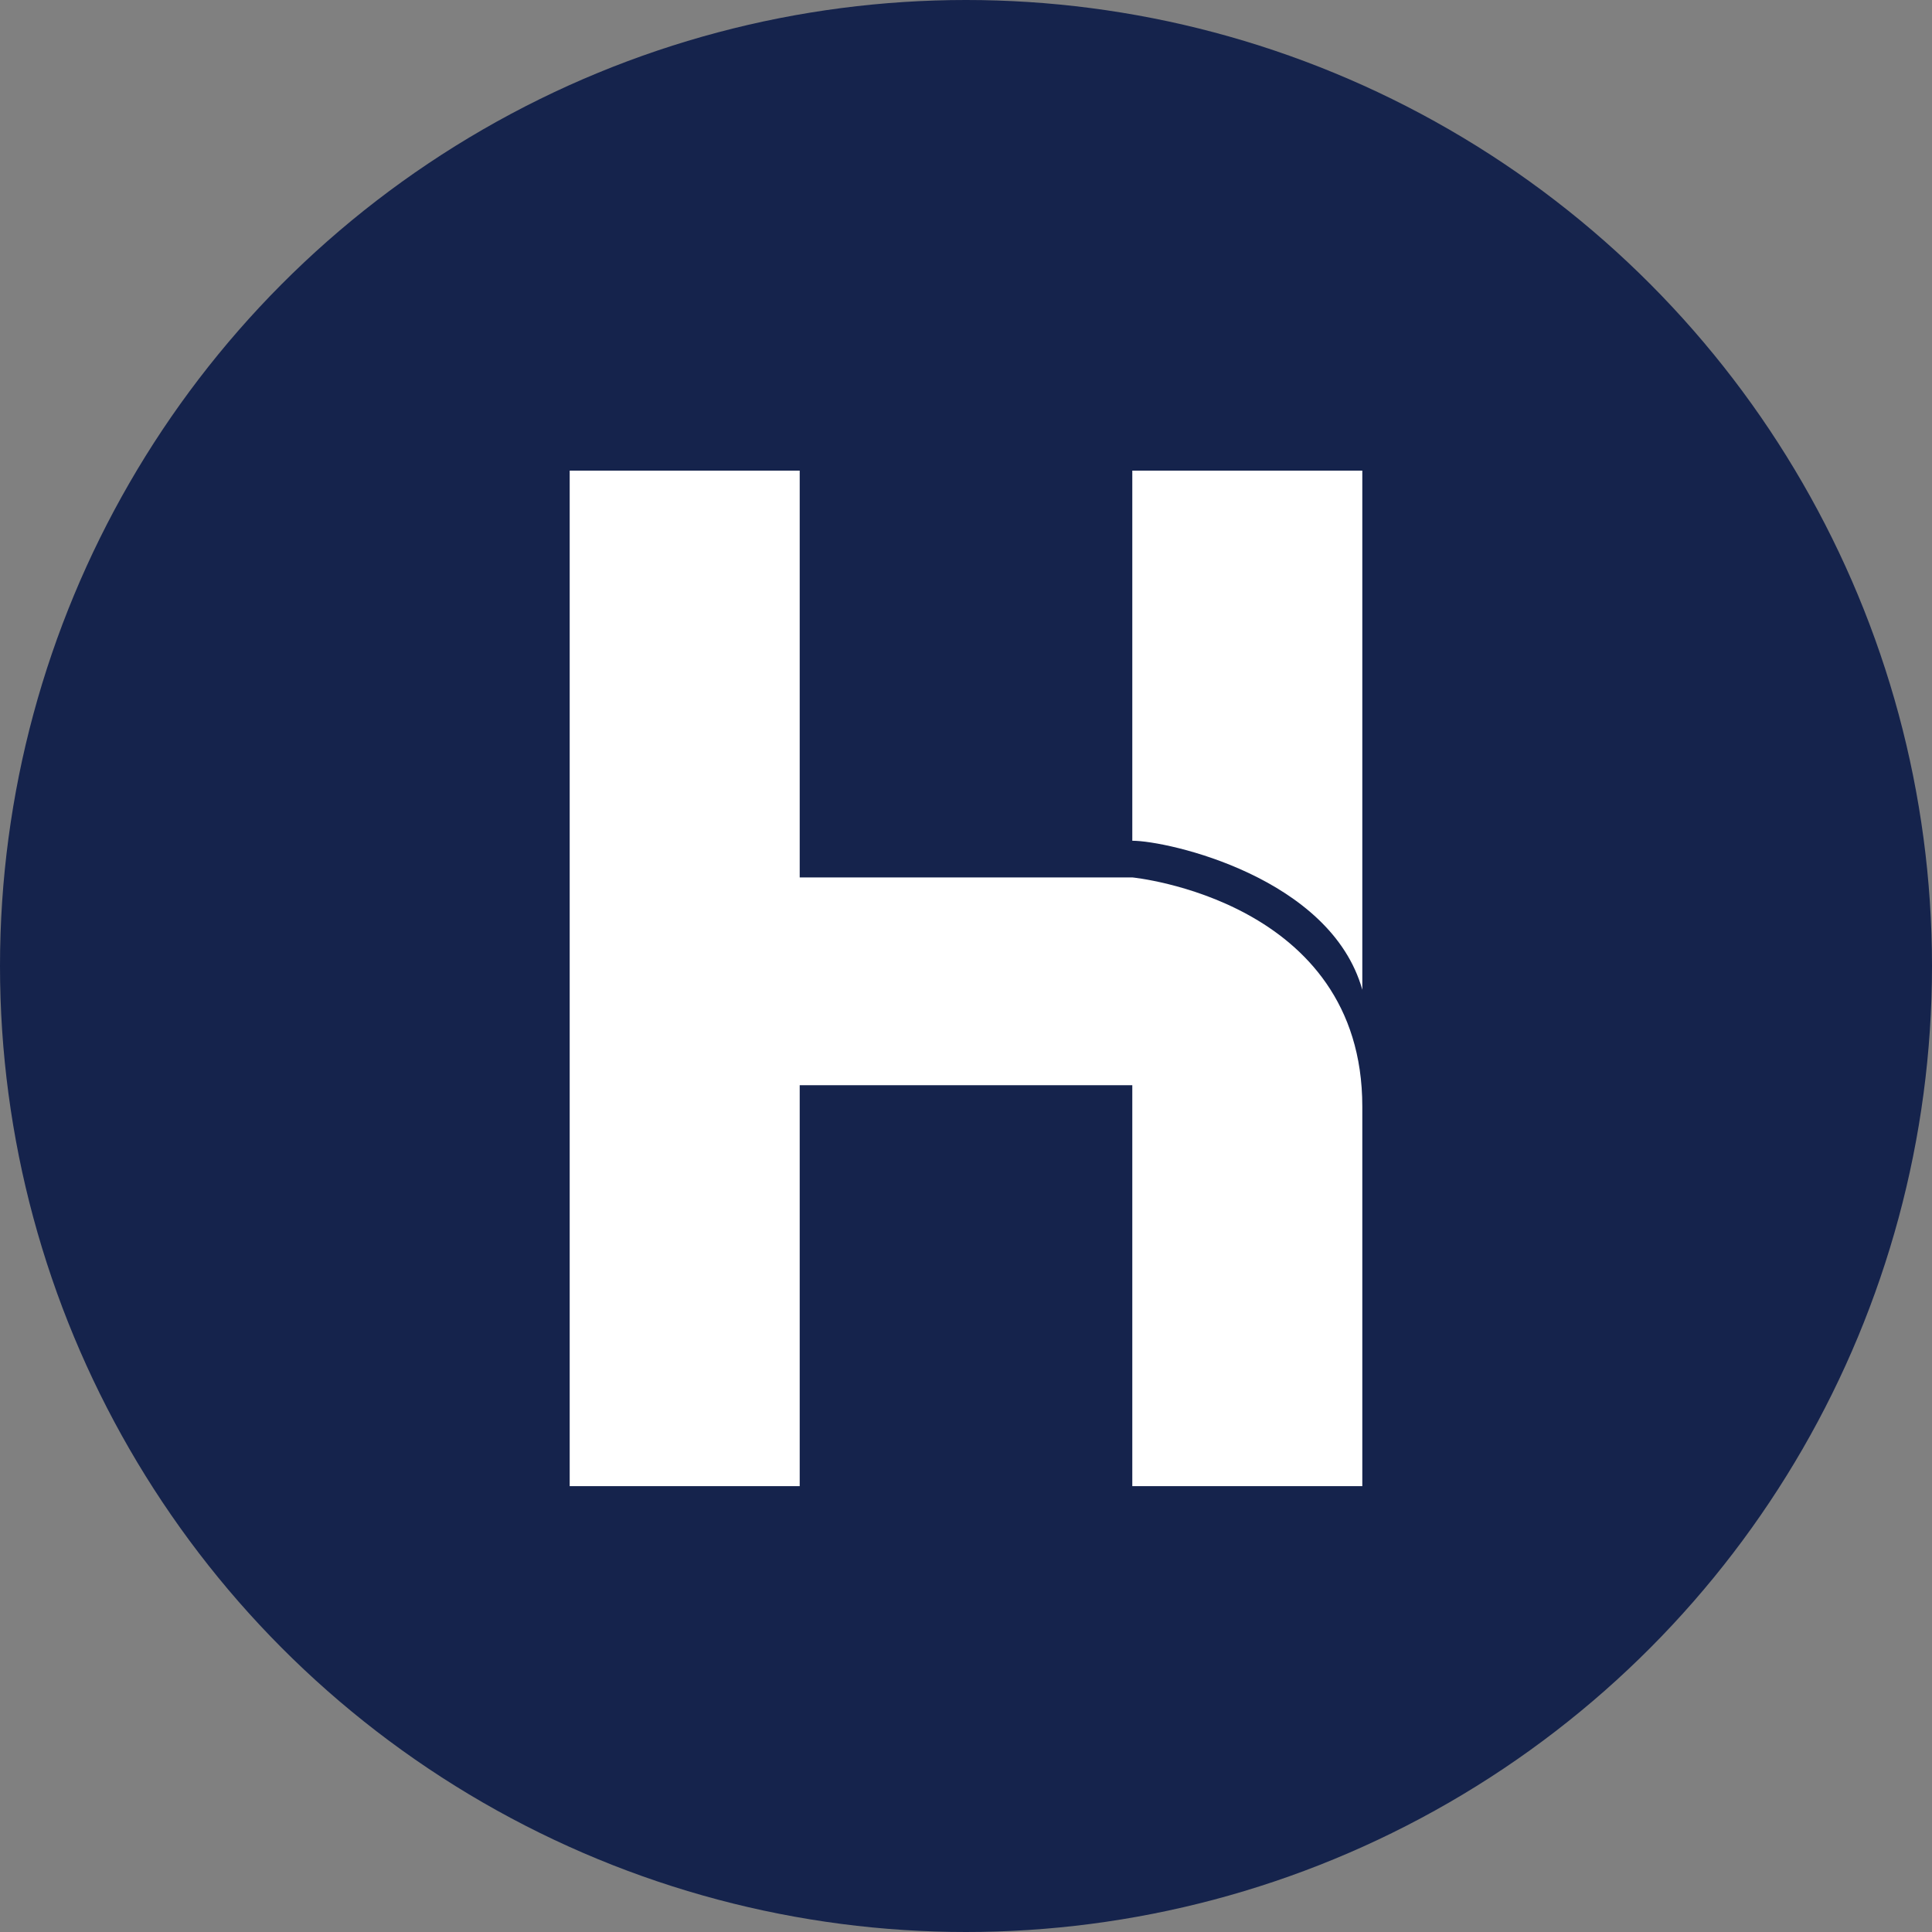
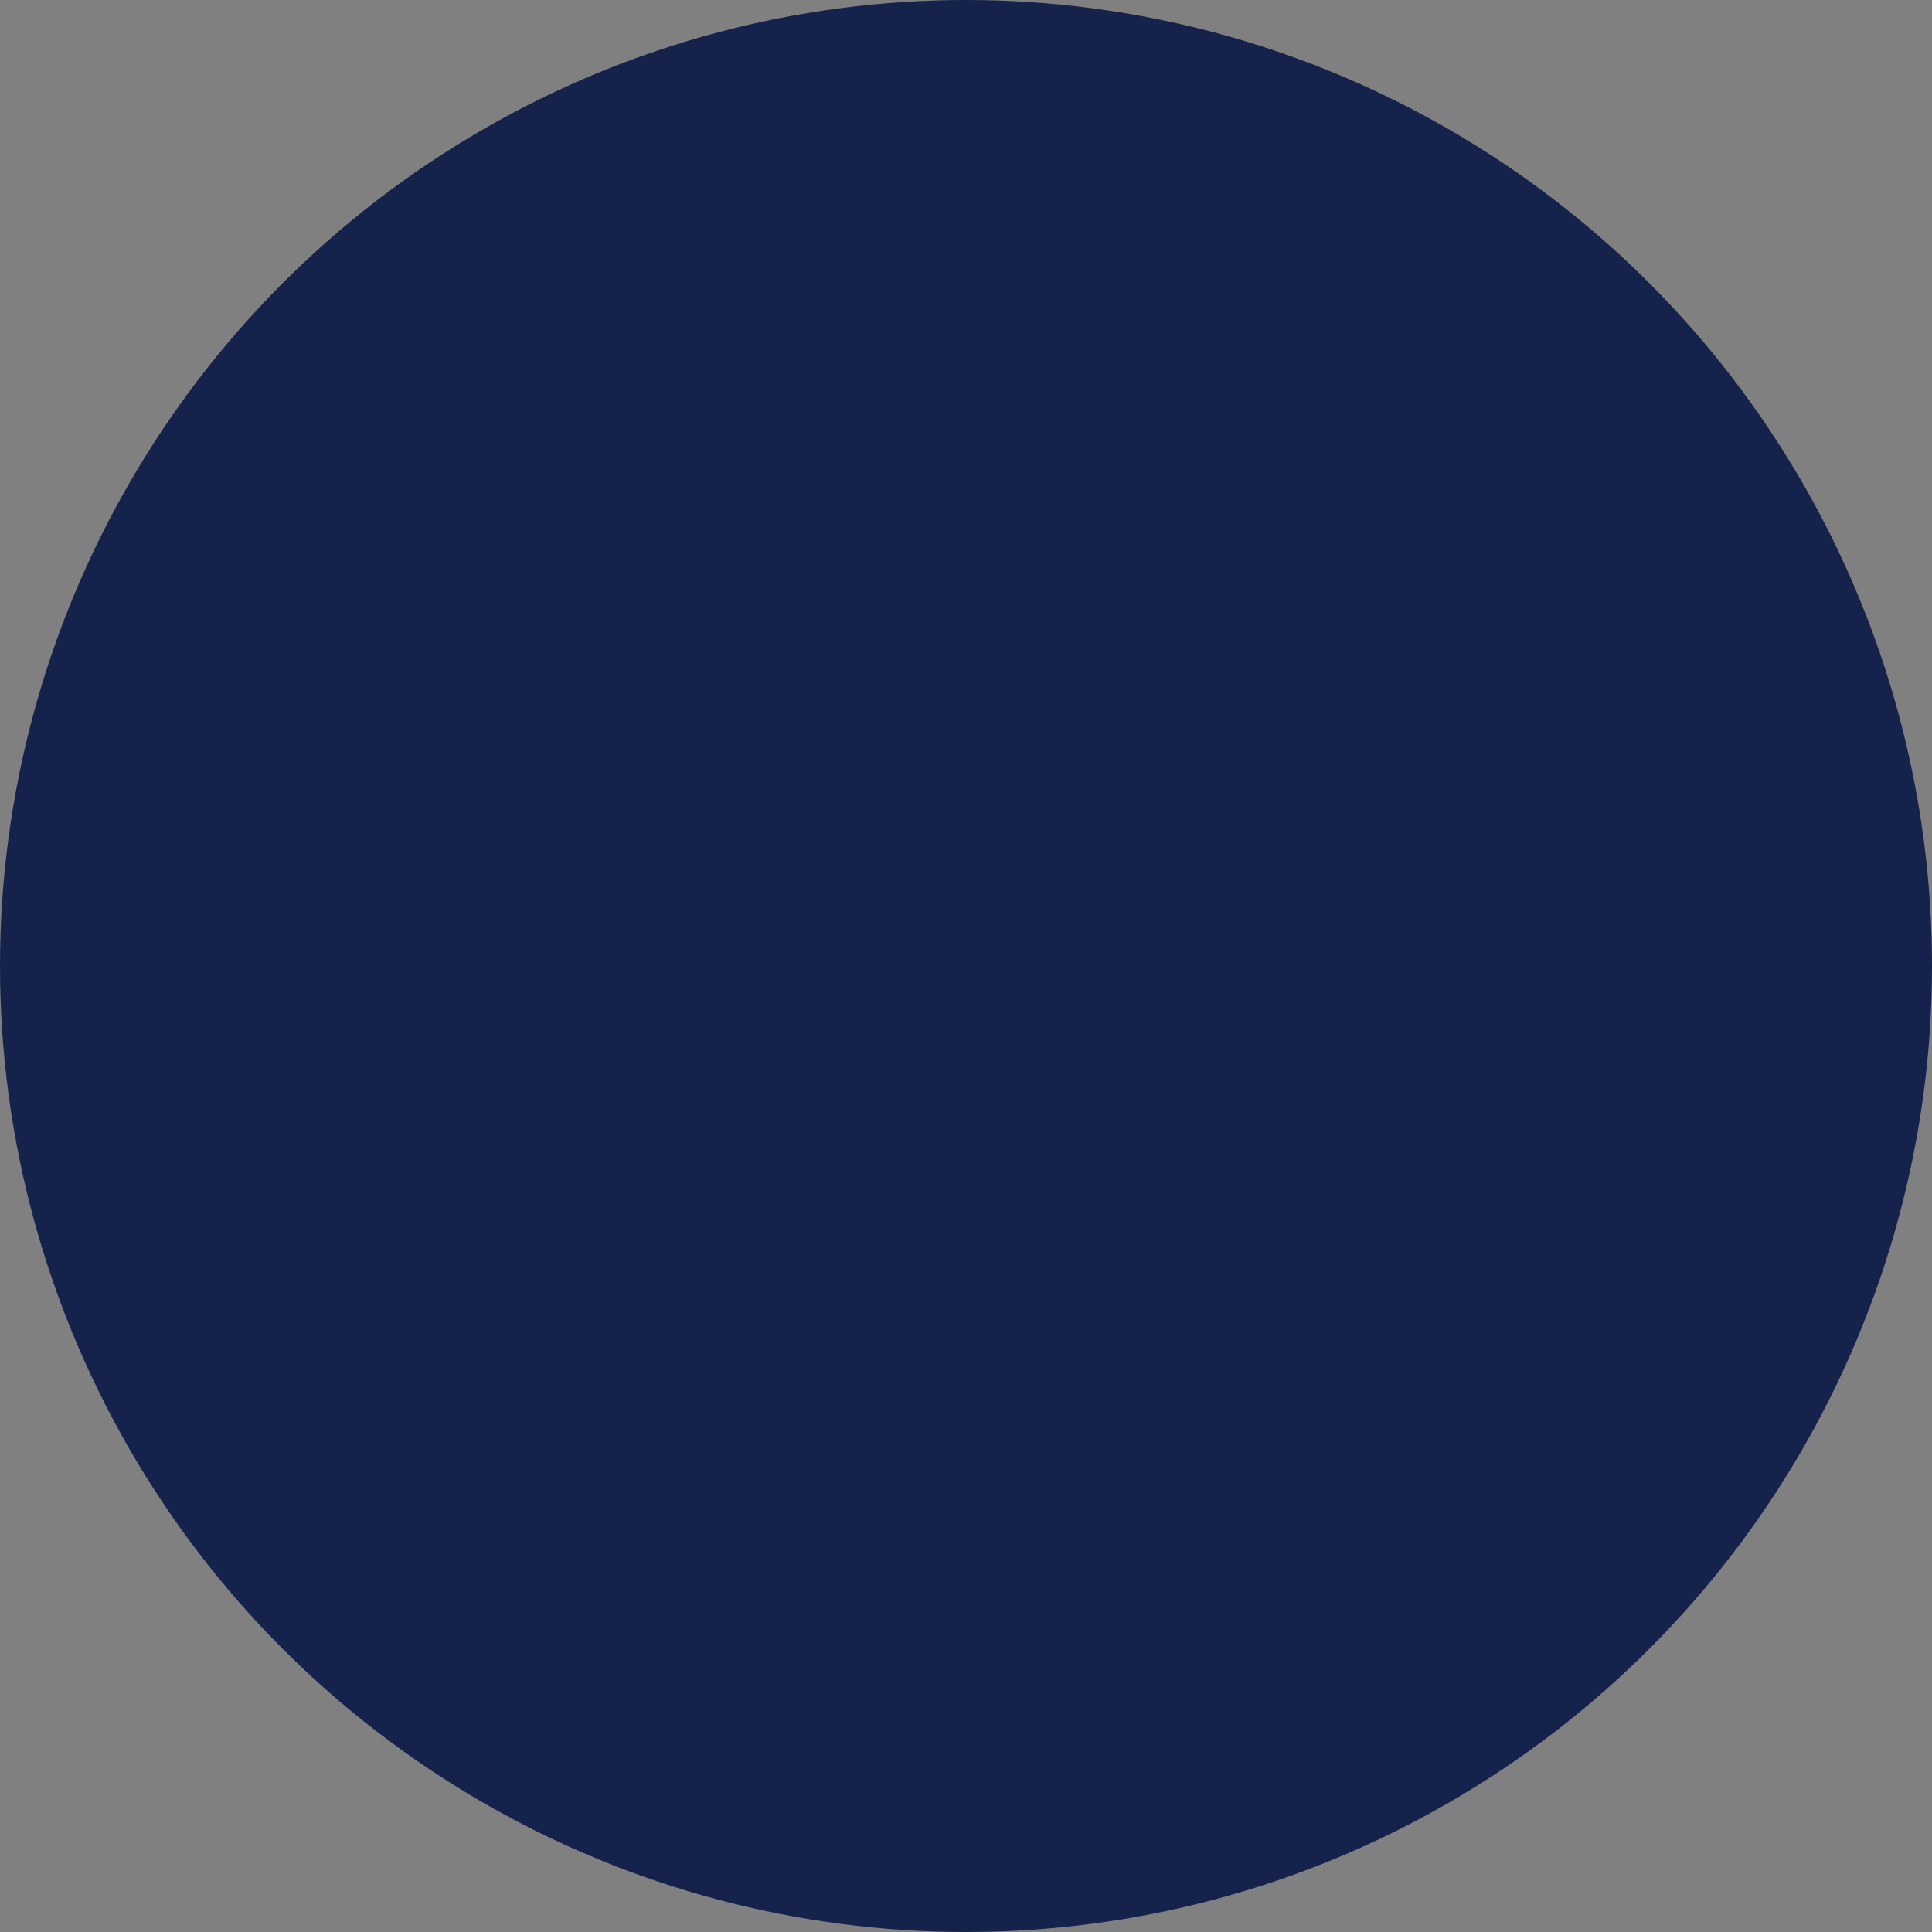
<svg xmlns="http://www.w3.org/2000/svg" width="78" height="78" viewBox="0 0 78 78" fill="none">
  <rect x="0" y="0" width="78" height="78" fill="#808080" stroke="none" />
  <circle cx="39" cy="39" r="39" fill="#15234C" />
  <g clip-path="url(#clip0_1_108)">
-     <path d="M45.714 35.424H32.286V19H23V60H32.286V43.813H45.714V60H55V44.673C55 36.319 45.714 35.424 45.714 35.424Z" fill="white" />
    <path d="M45.714 19V33.943C47.16 33.943 53.723 35.424 55 39.959V19H45.714Z" fill="white" />
  </g>
  <defs>
    <clipPath id="clip0_1_108">
-       <rect width="32" height="41" fill="white" transform="translate(23 19)" />
-     </clipPath>
+       </clipPath>
  </defs>
</svg>